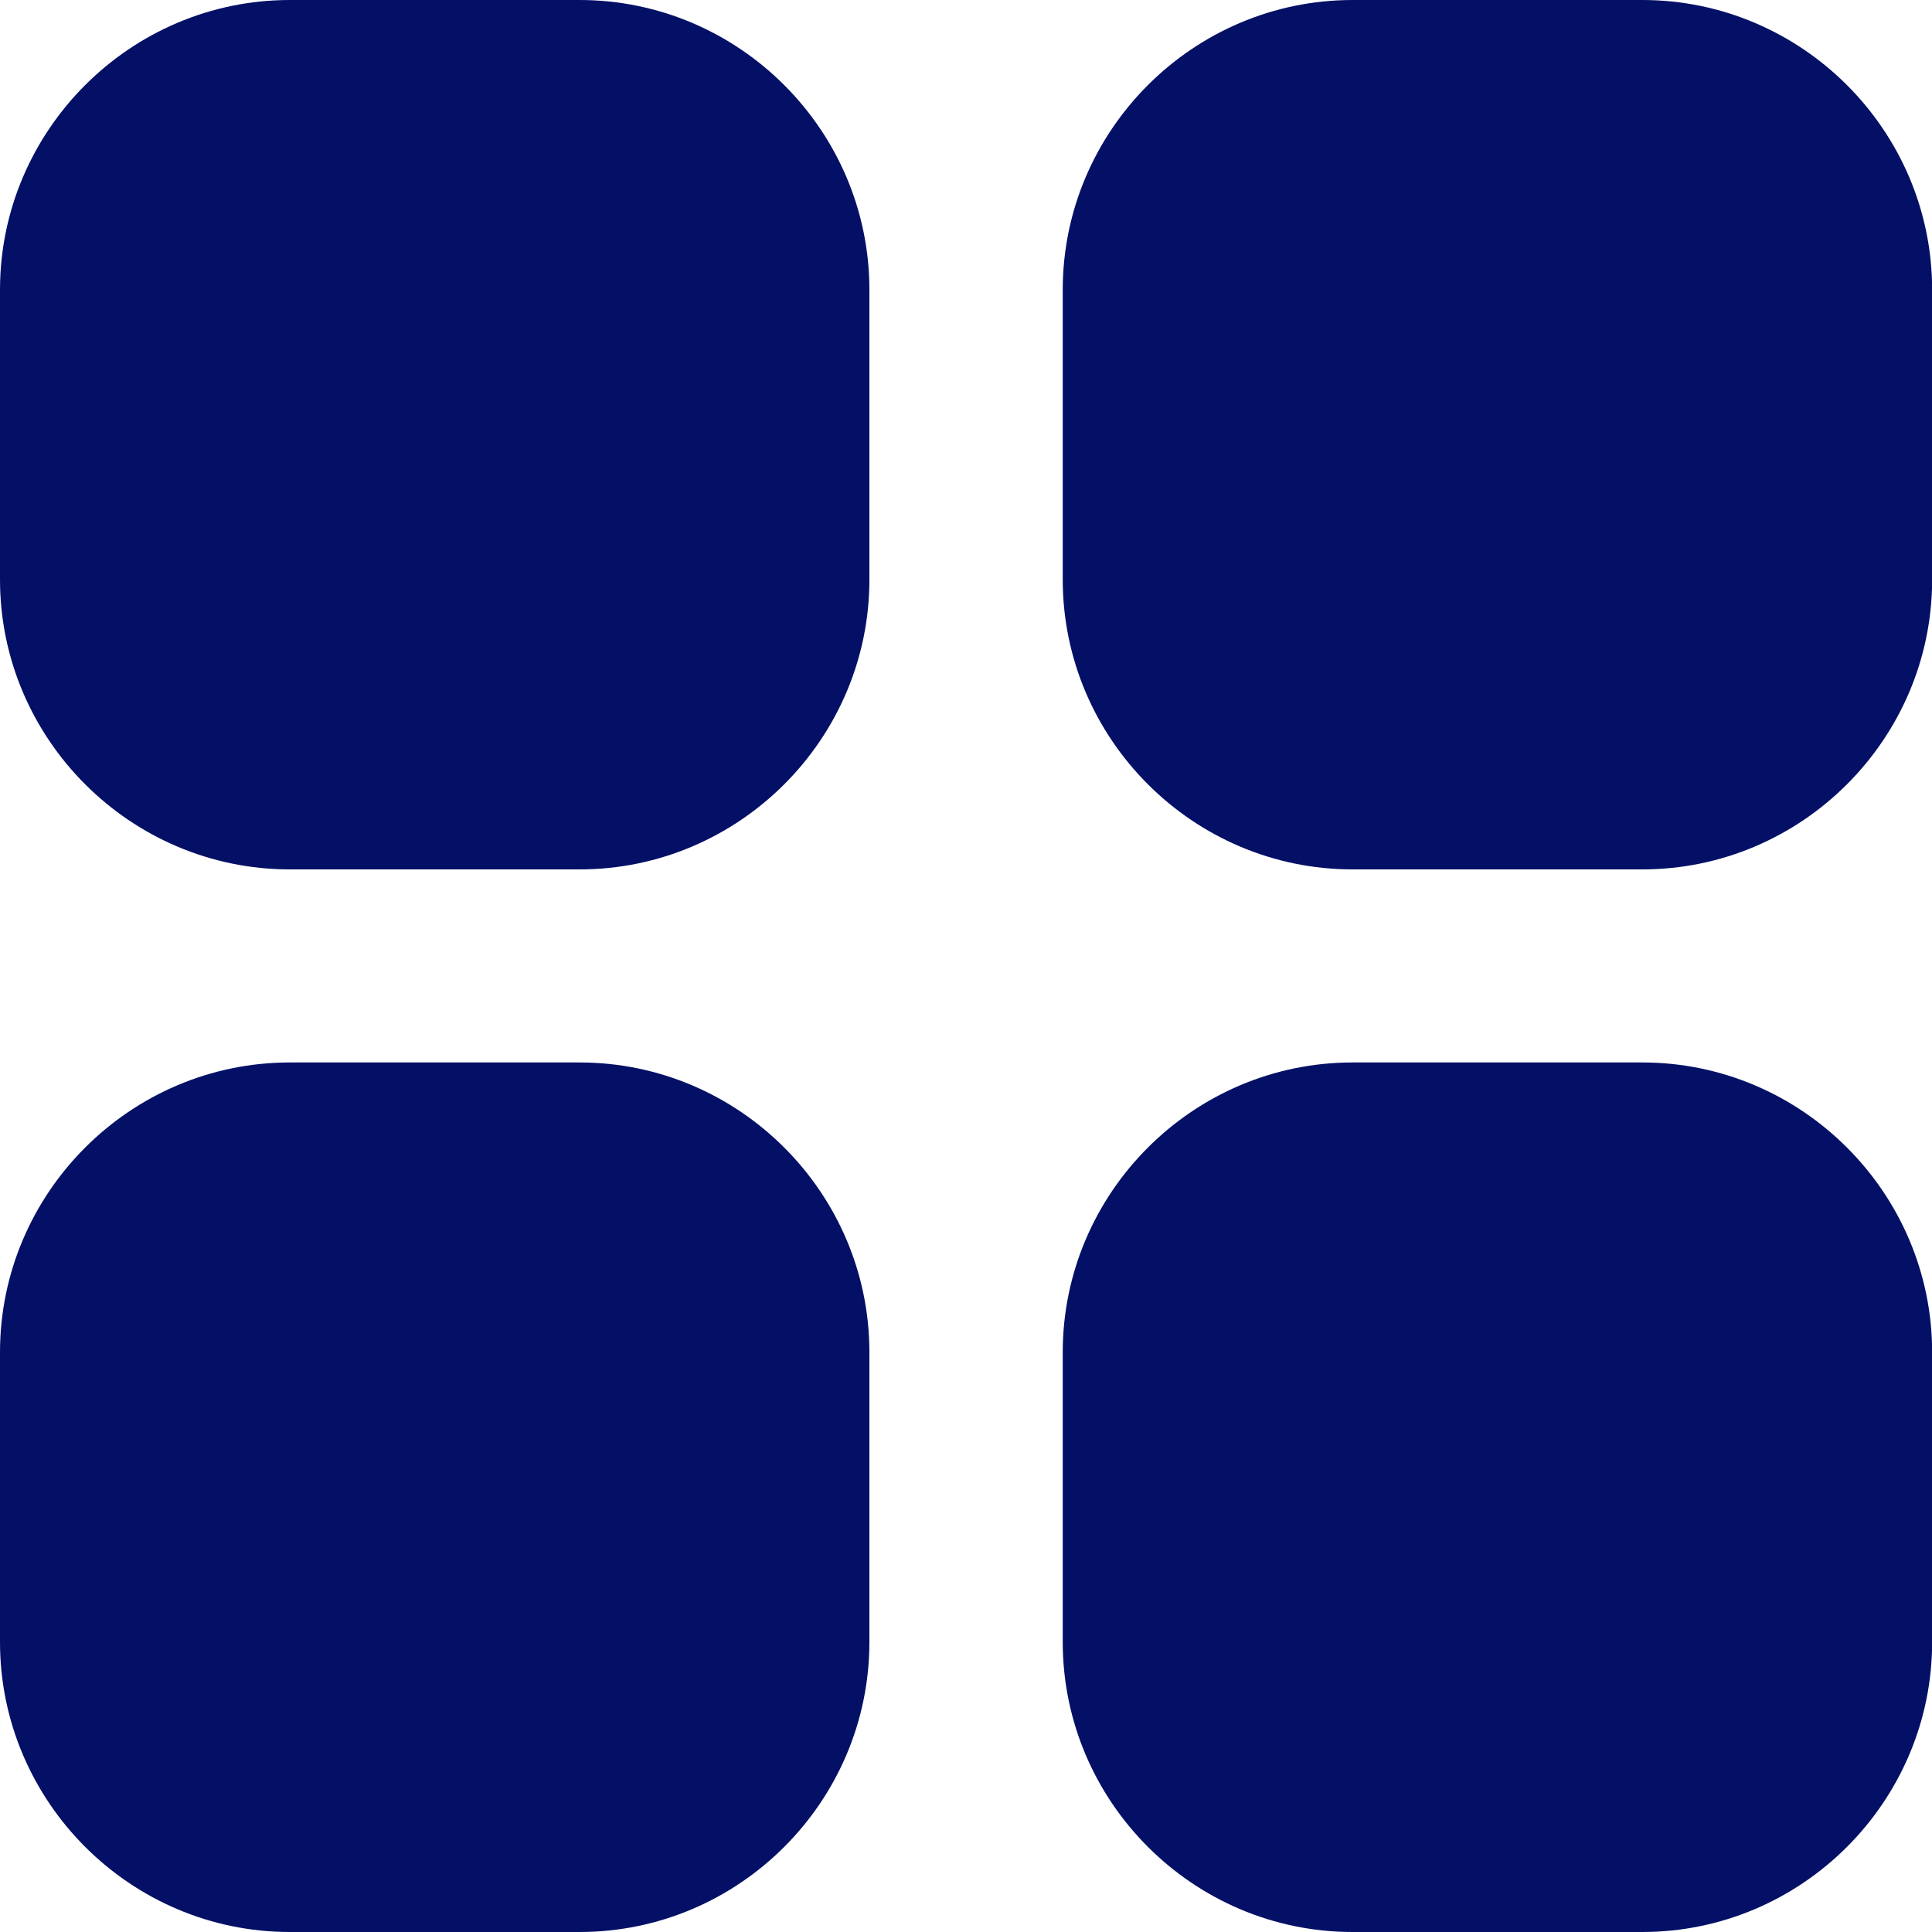
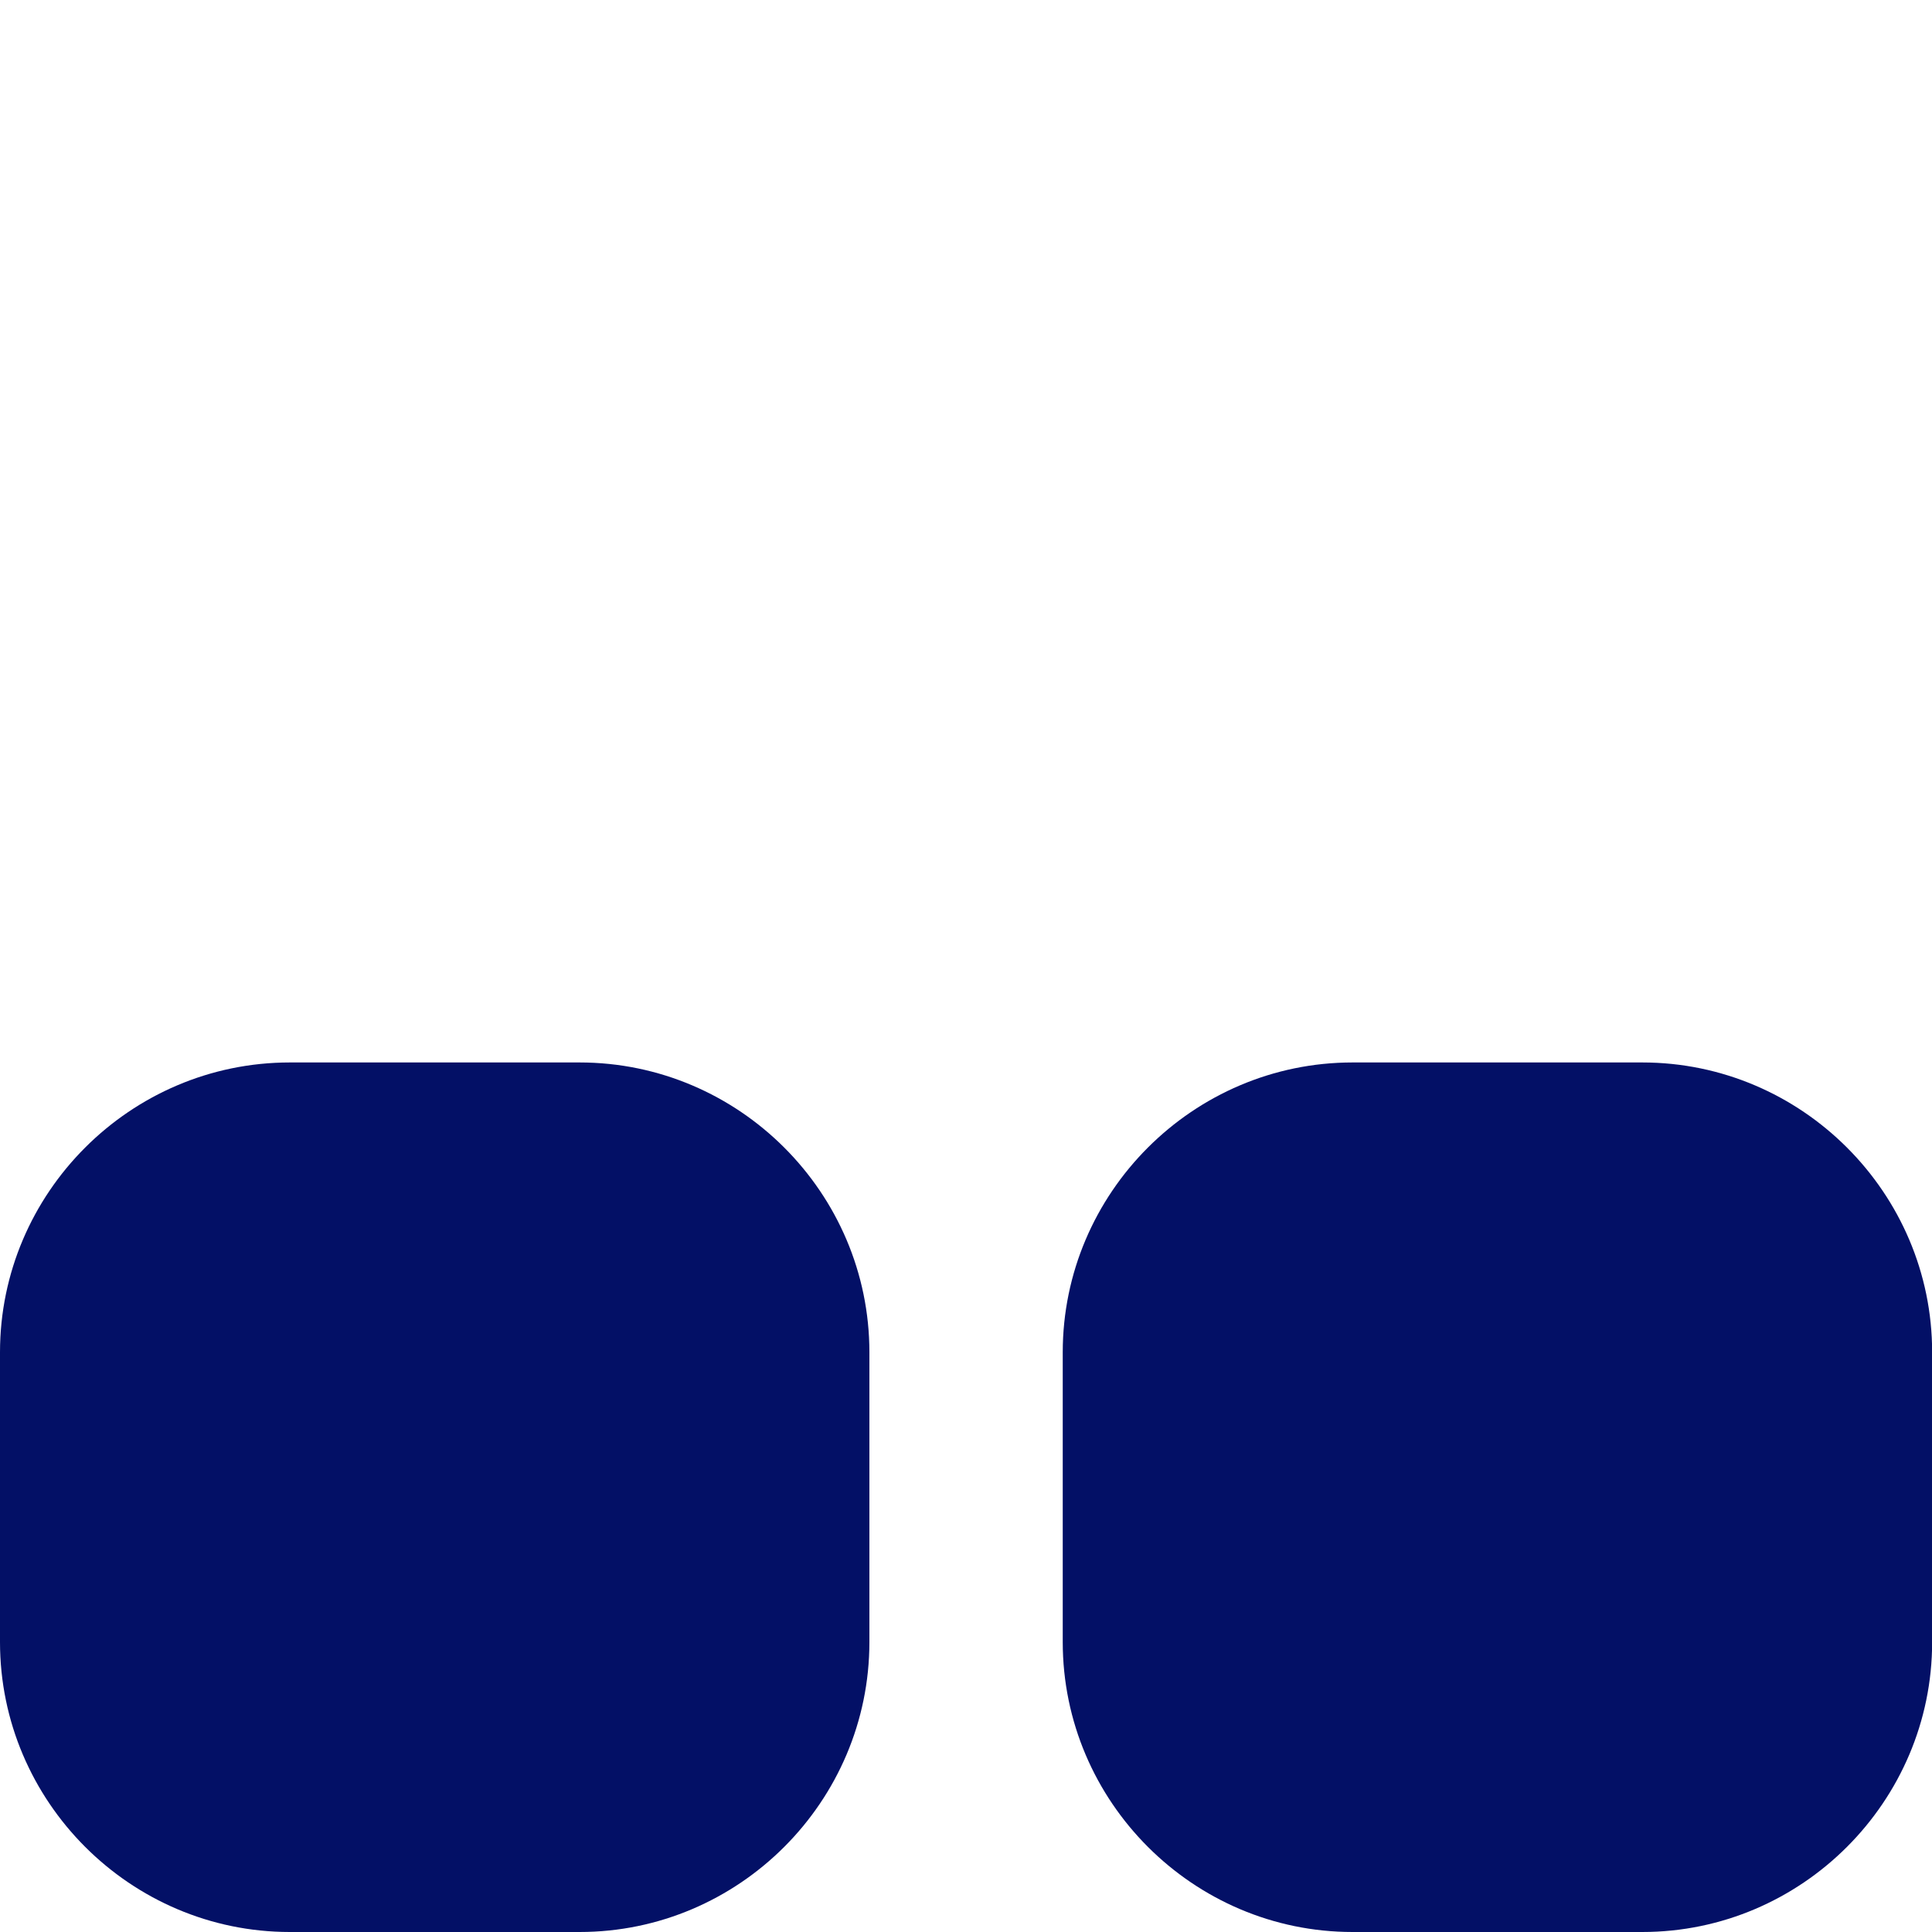
<svg xmlns="http://www.w3.org/2000/svg" width="14" height="14" viewBox="0 0 14 14" fill="none">
  <path d="M7.701 9.799V11.899C7.701 13.055 8.646 14 9.801 14H11.901C13.056 14 14.001 13.055 14.001 11.899V9.799C14.001 8.644 13.056 7.699 11.901 7.699H9.801C8.646 7.699 7.701 8.644 7.701 9.799Z" fill="#031066" />
-   <path d="M7.701 2.1V4.2C7.701 5.355 8.646 6.3 9.801 6.3H11.901C13.056 6.3 14.001 5.355 14.001 4.2V2.1C14.001 0.945 13.056 0 11.901 0H9.801C8.646 0 7.701 0.945 7.701 2.1Z" fill="#031066" />
  <path d="M4.76837e-07 9.799V11.899C4.76837e-07 13.055 0.945 14 2.1 14H4.2C5.355 14 6.3 13.055 6.3 11.899V9.799C6.3 8.644 5.355 7.699 4.2 7.699H2.1C0.945 7.699 4.76837e-07 8.644 4.76837e-07 9.799Z" fill="#031066" />
-   <path d="M4.76837e-07 2.1V4.2C4.76837e-07 5.355 0.945 6.3 2.1 6.3H4.2C5.355 6.3 6.3 5.355 6.3 4.2V2.1C6.3 0.945 5.355 0 4.2 0H2.1C0.945 0 4.76837e-07 0.945 4.76837e-07 2.1Z" fill="#031066" />
</svg>